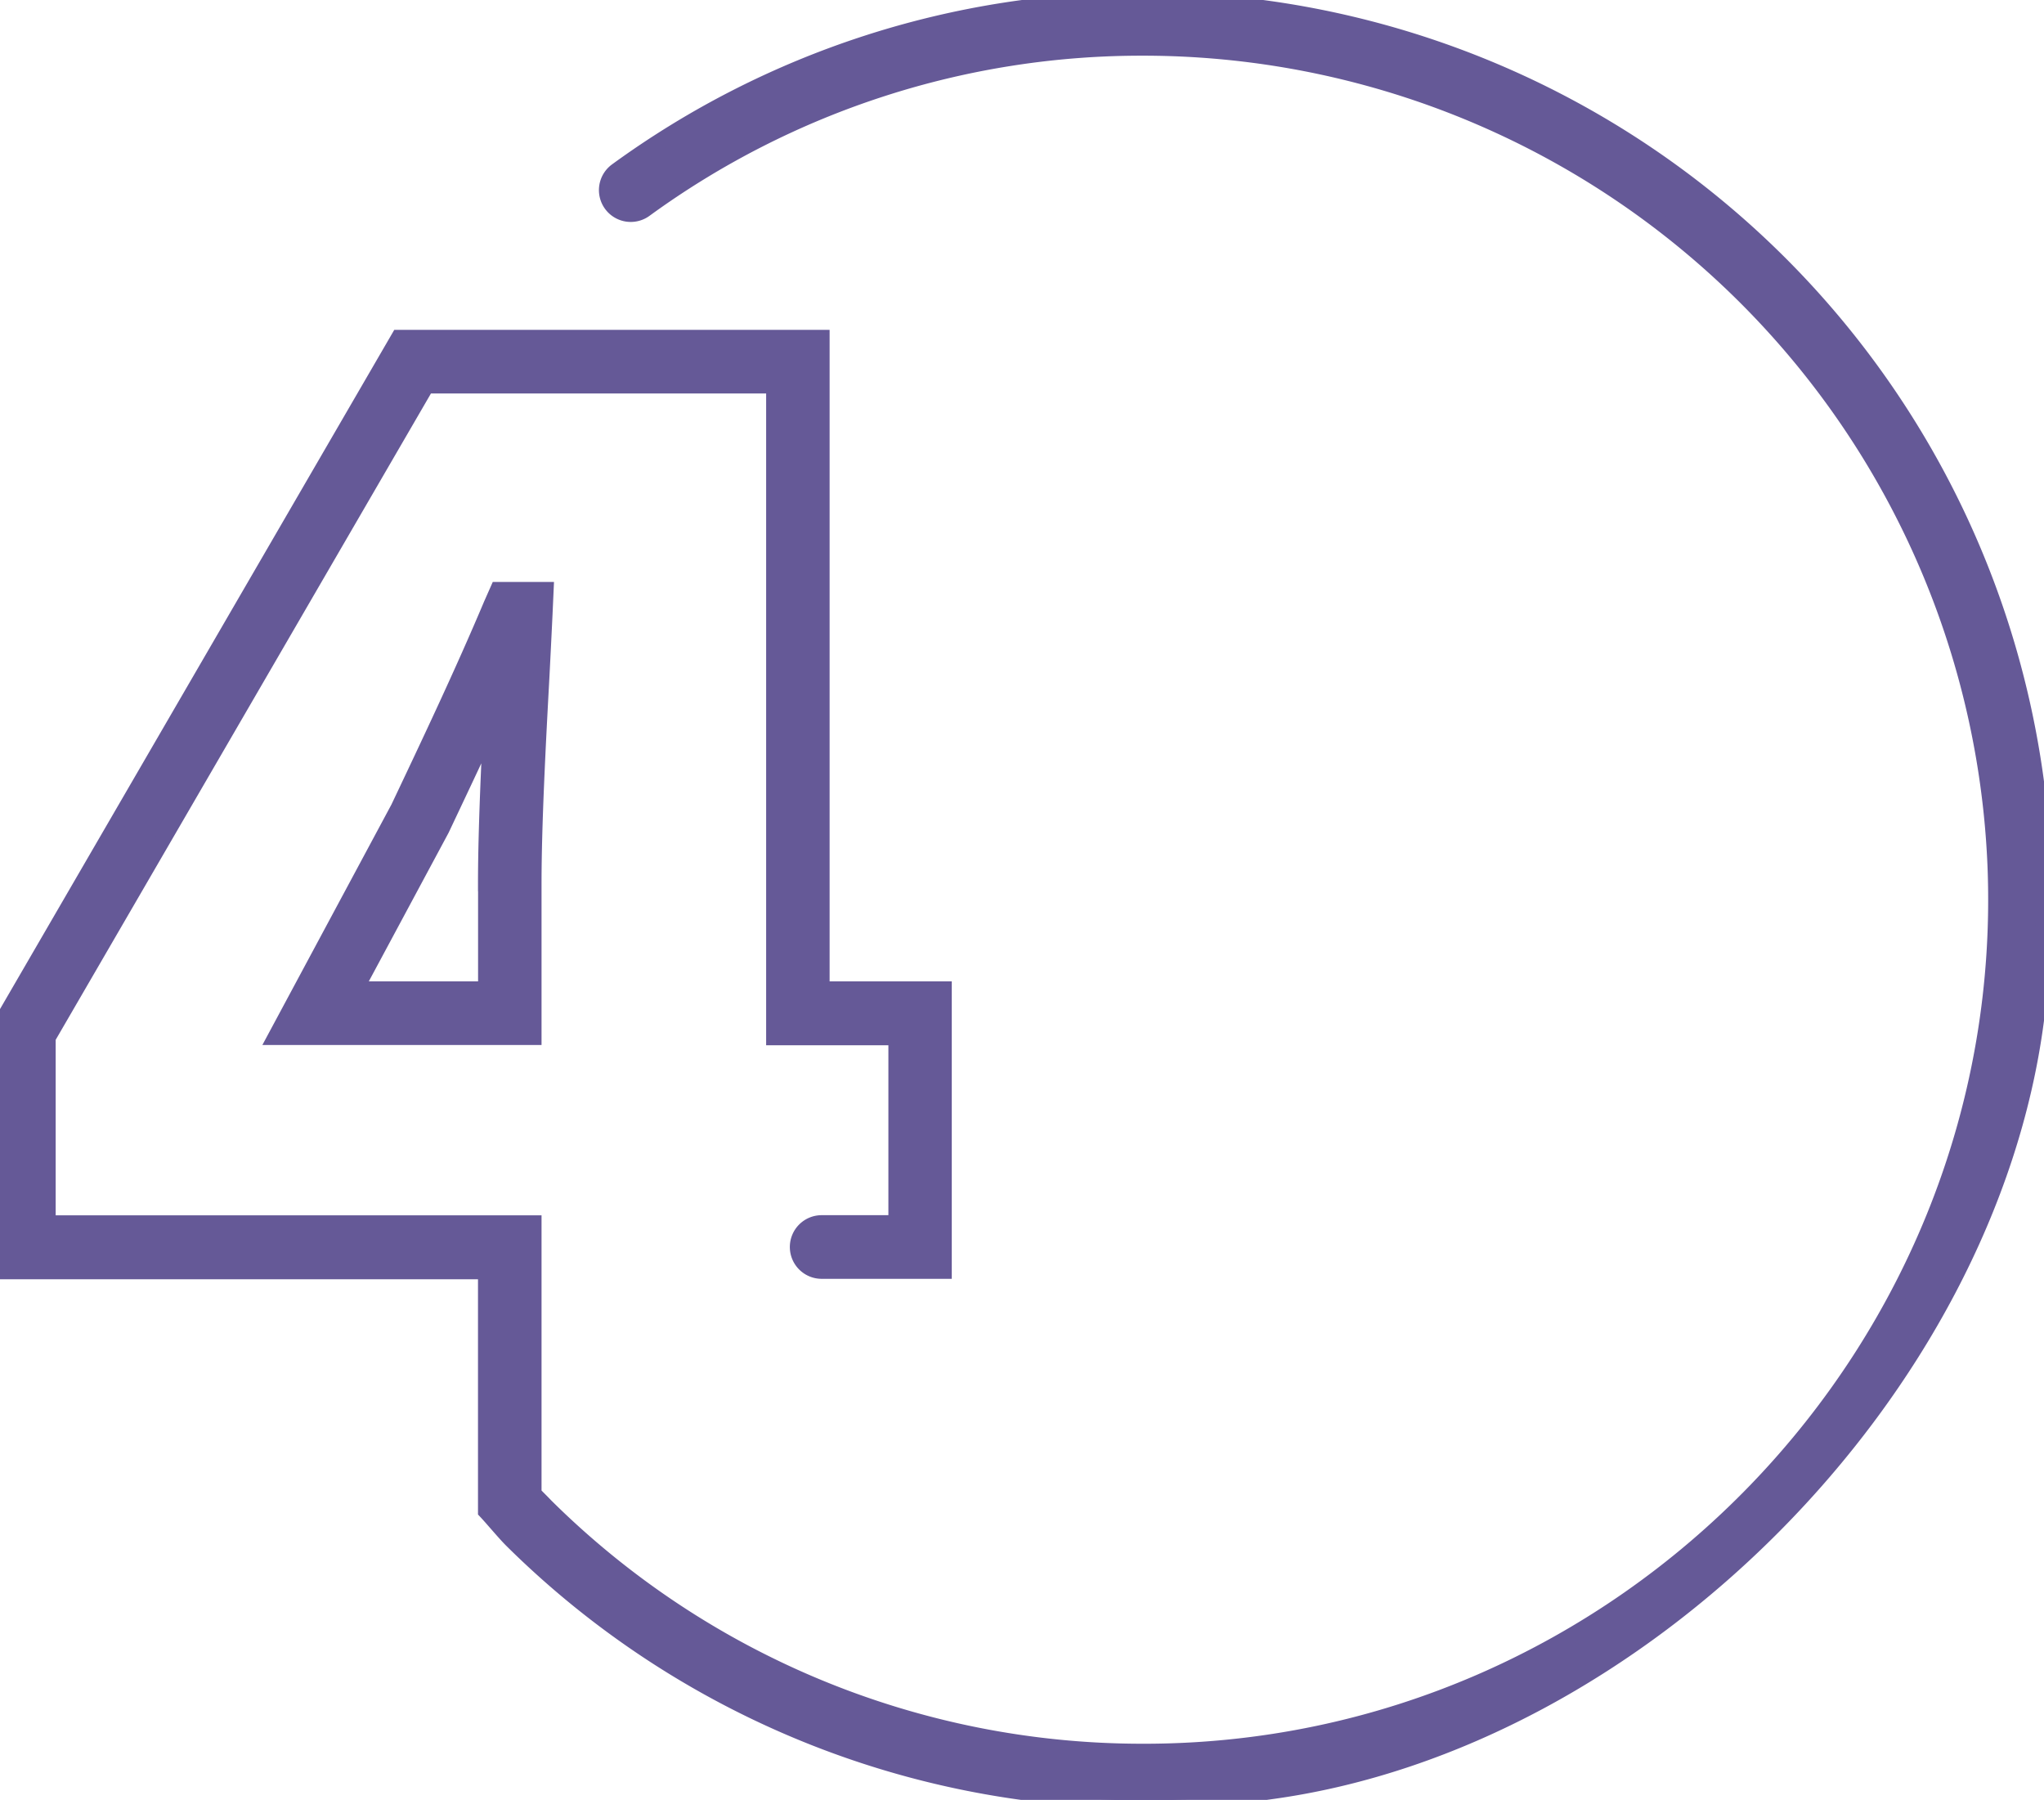
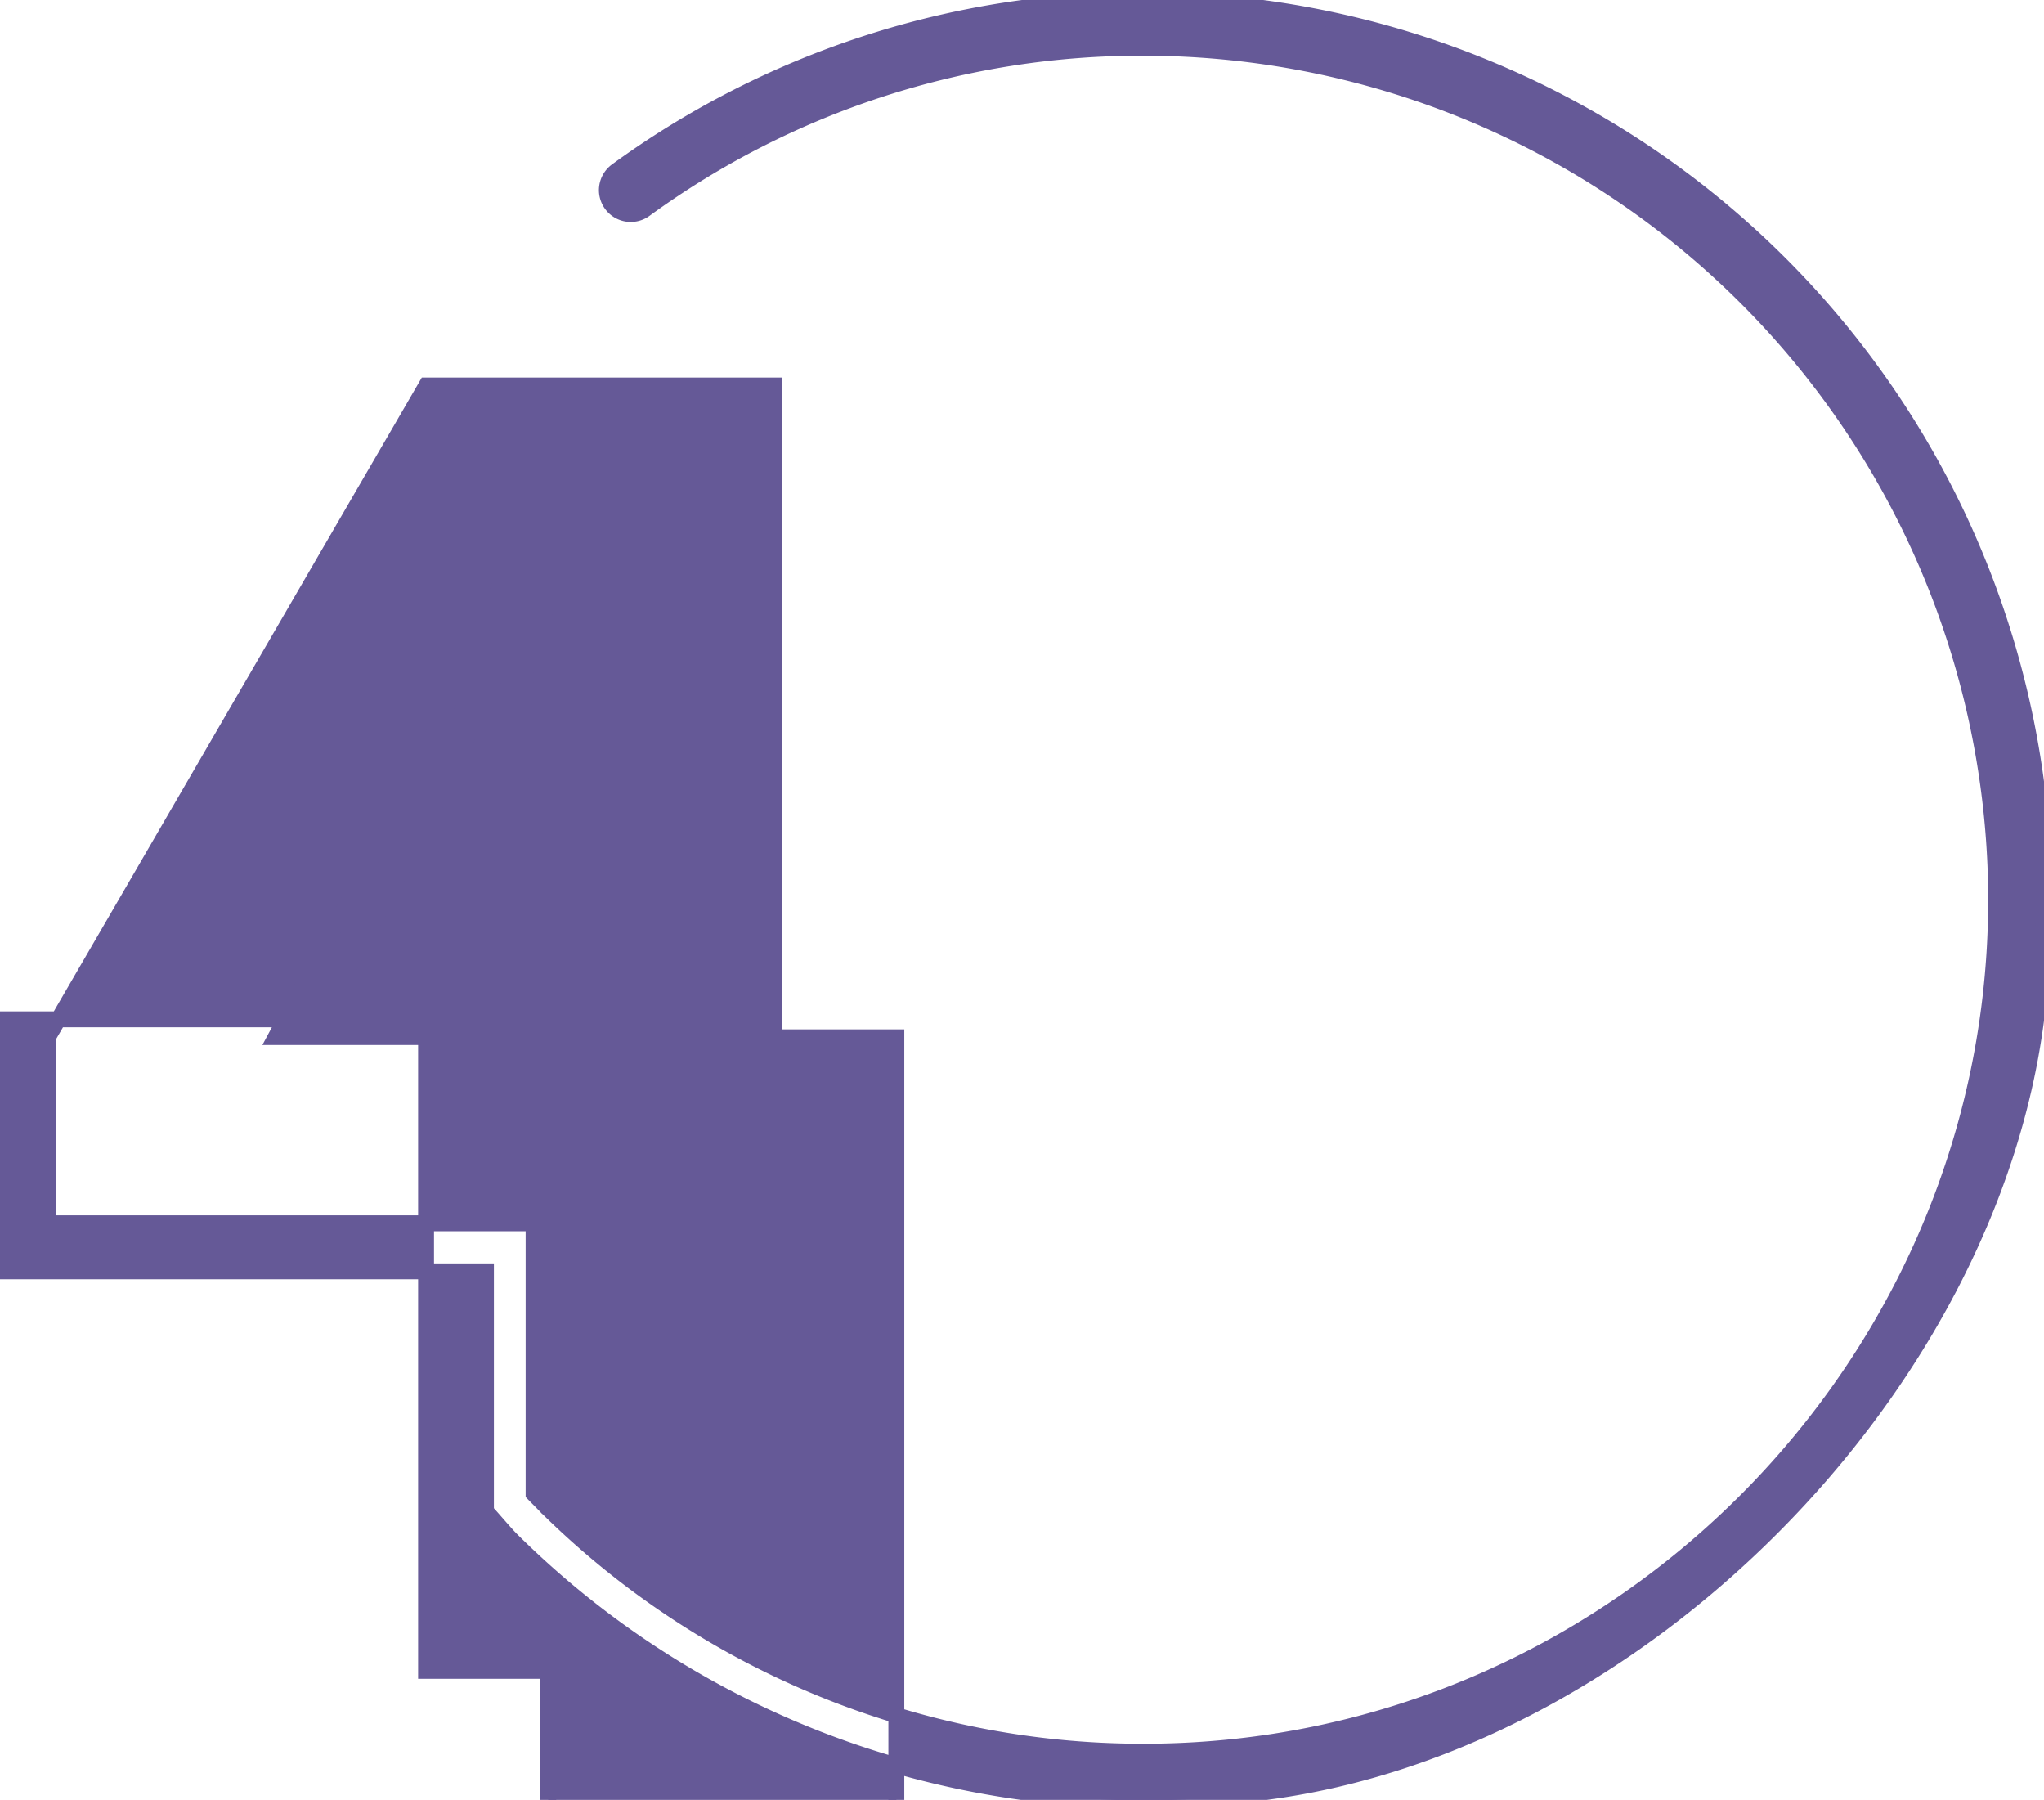
<svg xmlns="http://www.w3.org/2000/svg" id="OBJECTS" viewBox="0 0 257 226.25">
  <defs>
    <style>.cls-1{fill:#655997;stroke:#655997;stroke-miterlimit:10;stroke-width:2px;}</style>
  </defs>
-   <path class="cls-1" d="M50.11,101.58,34.66,130.36s0,0,0,0H67.09s0,0,0,0V111.08c0-7.34.52-17.34,1-26.16.14-2.73.27-5.33.38-7.65l.14-3.12s0,0,0,0h-6L61.79,76C58.2,84.51,54.09,93.19,50.11,101.58Zm11,9.5v13.28s0,0,0,0H44.7s0,0,0,0l10.74-20,.07-.13c2.07-4.38,4.18-8.83,6.24-13.3,0,0,0,0,0,0C61.41,98,61.1,105.32,61.1,111.08ZM256,128.23c-6.06,46.53-49.74,90.61-96.23,96.94a112.89,112.89,0,0,1-95.37-31.53c-.86-.84-2.47-2.78-3.3-3.66h0V159.81s0,0,0,0H0V128.83l.41-.7L50.15,42.46h53.16v81.9a0,0,0,0,0,0,0h15.36s0,0,0,0v35.39H103.31a3,3,0,0,1-3-3h0a3,3,0,0,1,3-3h9.39V130.39H97.33l0,0V48.46H53.61L6,130.44H6v23.33H67.09s0,0,0,0v34h0c.5.52,1,1,1.51,1.54a106.51,106.51,0,0,0,74.78,30.88c60.75.26,110-50.78,107.51-111.48A107.26,107.26,0,0,0,143.87,6,106.06,106.06,0,0,0,81.05,26.34a3,3,0,0,1-4.12-.61h0a3,3,0,0,1,.63-4.27A112.05,112.05,0,0,1,143.87,0,113.26,113.26,0,0,1,256,128.23Z" />
+   <path class="cls-1" d="M50.11,101.58,34.66,130.36s0,0,0,0H67.09s0,0,0,0V111.08c0-7.34.52-17.34,1-26.16.14-2.73.27-5.33.38-7.65l.14-3.12s0,0,0,0h-6L61.79,76C58.2,84.51,54.09,93.19,50.11,101.58Zm11,9.5v13.28s0,0,0,0H44.7s0,0,0,0l10.74-20,.07-.13c2.07-4.38,4.18-8.83,6.24-13.3,0,0,0,0,0,0C61.41,98,61.1,105.32,61.1,111.08ZM256,128.23c-6.06,46.53-49.74,90.61-96.23,96.94a112.89,112.89,0,0,1-95.37-31.53c-.86-.84-2.47-2.78-3.3-3.66h0V159.81s0,0,0,0H0V128.83l.41-.7h53.16v81.9a0,0,0,0,0,0,0h15.36s0,0,0,0v35.39H103.31a3,3,0,0,1-3-3h0a3,3,0,0,1,3-3h9.39V130.39H97.33l0,0V48.46H53.61L6,130.44H6v23.33H67.09s0,0,0,0v34h0c.5.52,1,1,1.51,1.54a106.51,106.51,0,0,0,74.78,30.88c60.75.26,110-50.78,107.51-111.48A107.26,107.26,0,0,0,143.87,6,106.06,106.06,0,0,0,81.05,26.34a3,3,0,0,1-4.12-.61h0a3,3,0,0,1,.63-4.27A112.05,112.05,0,0,1,143.87,0,113.26,113.26,0,0,1,256,128.23Z" />
</svg>